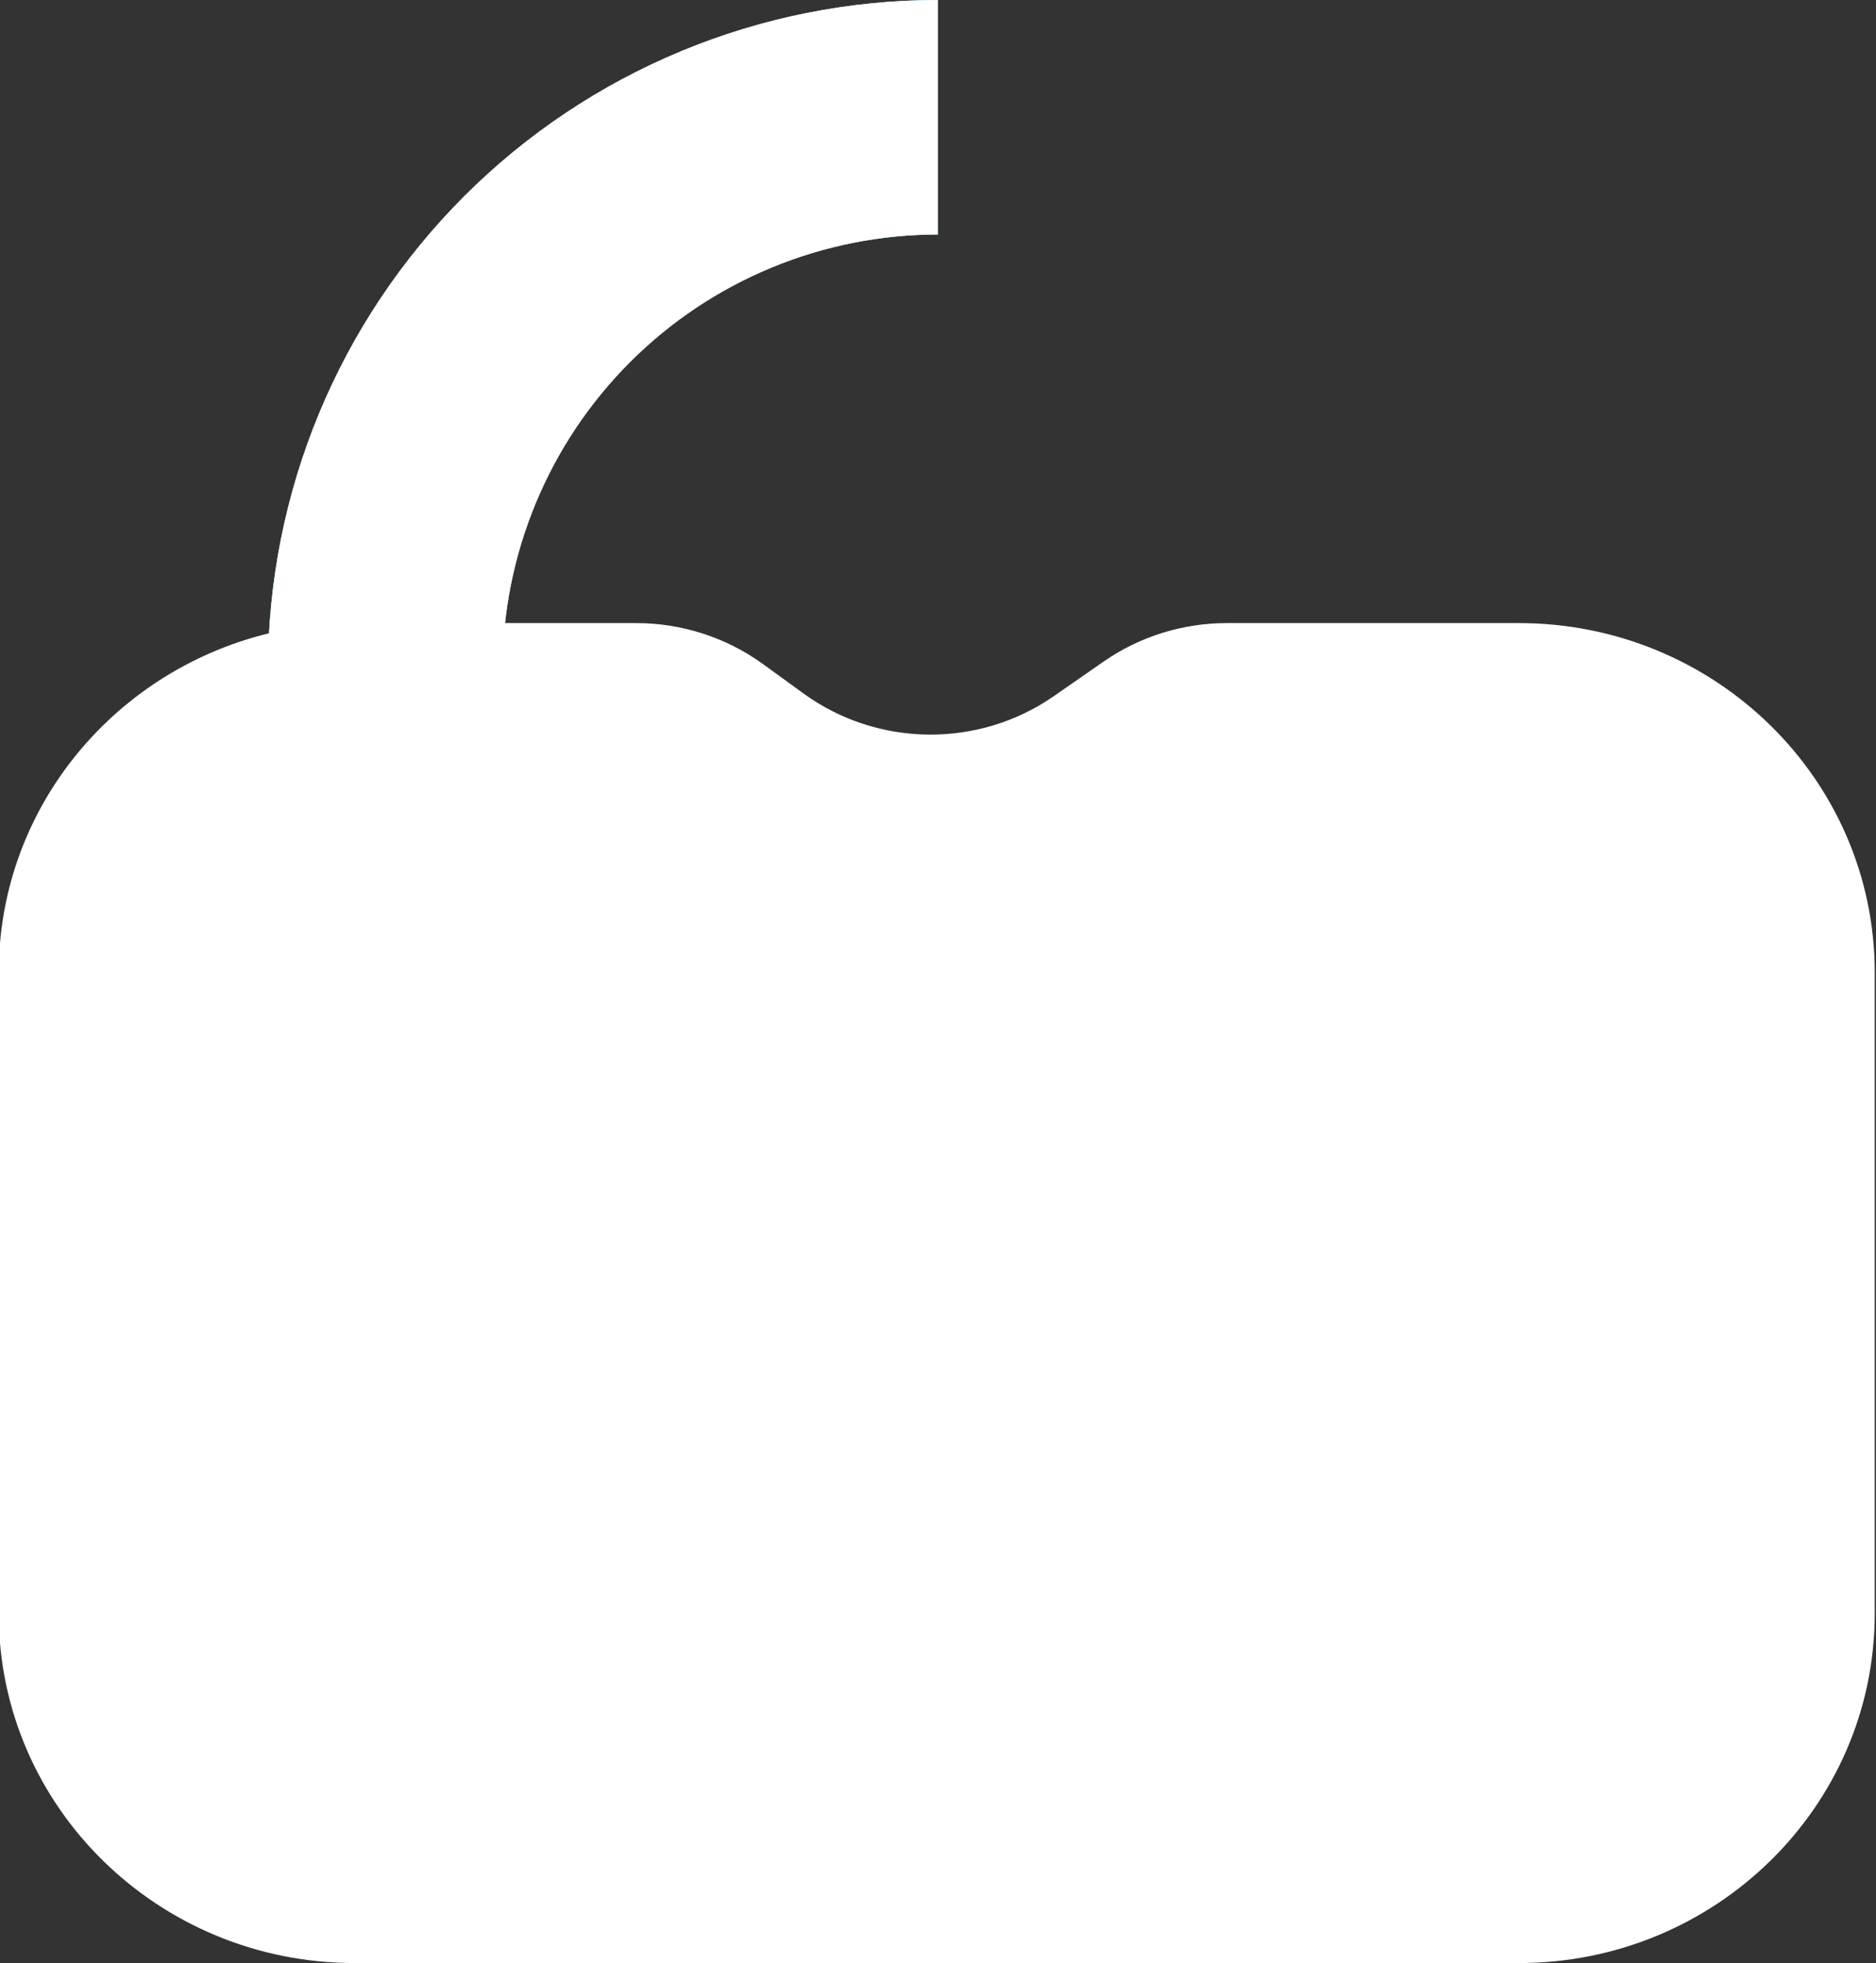
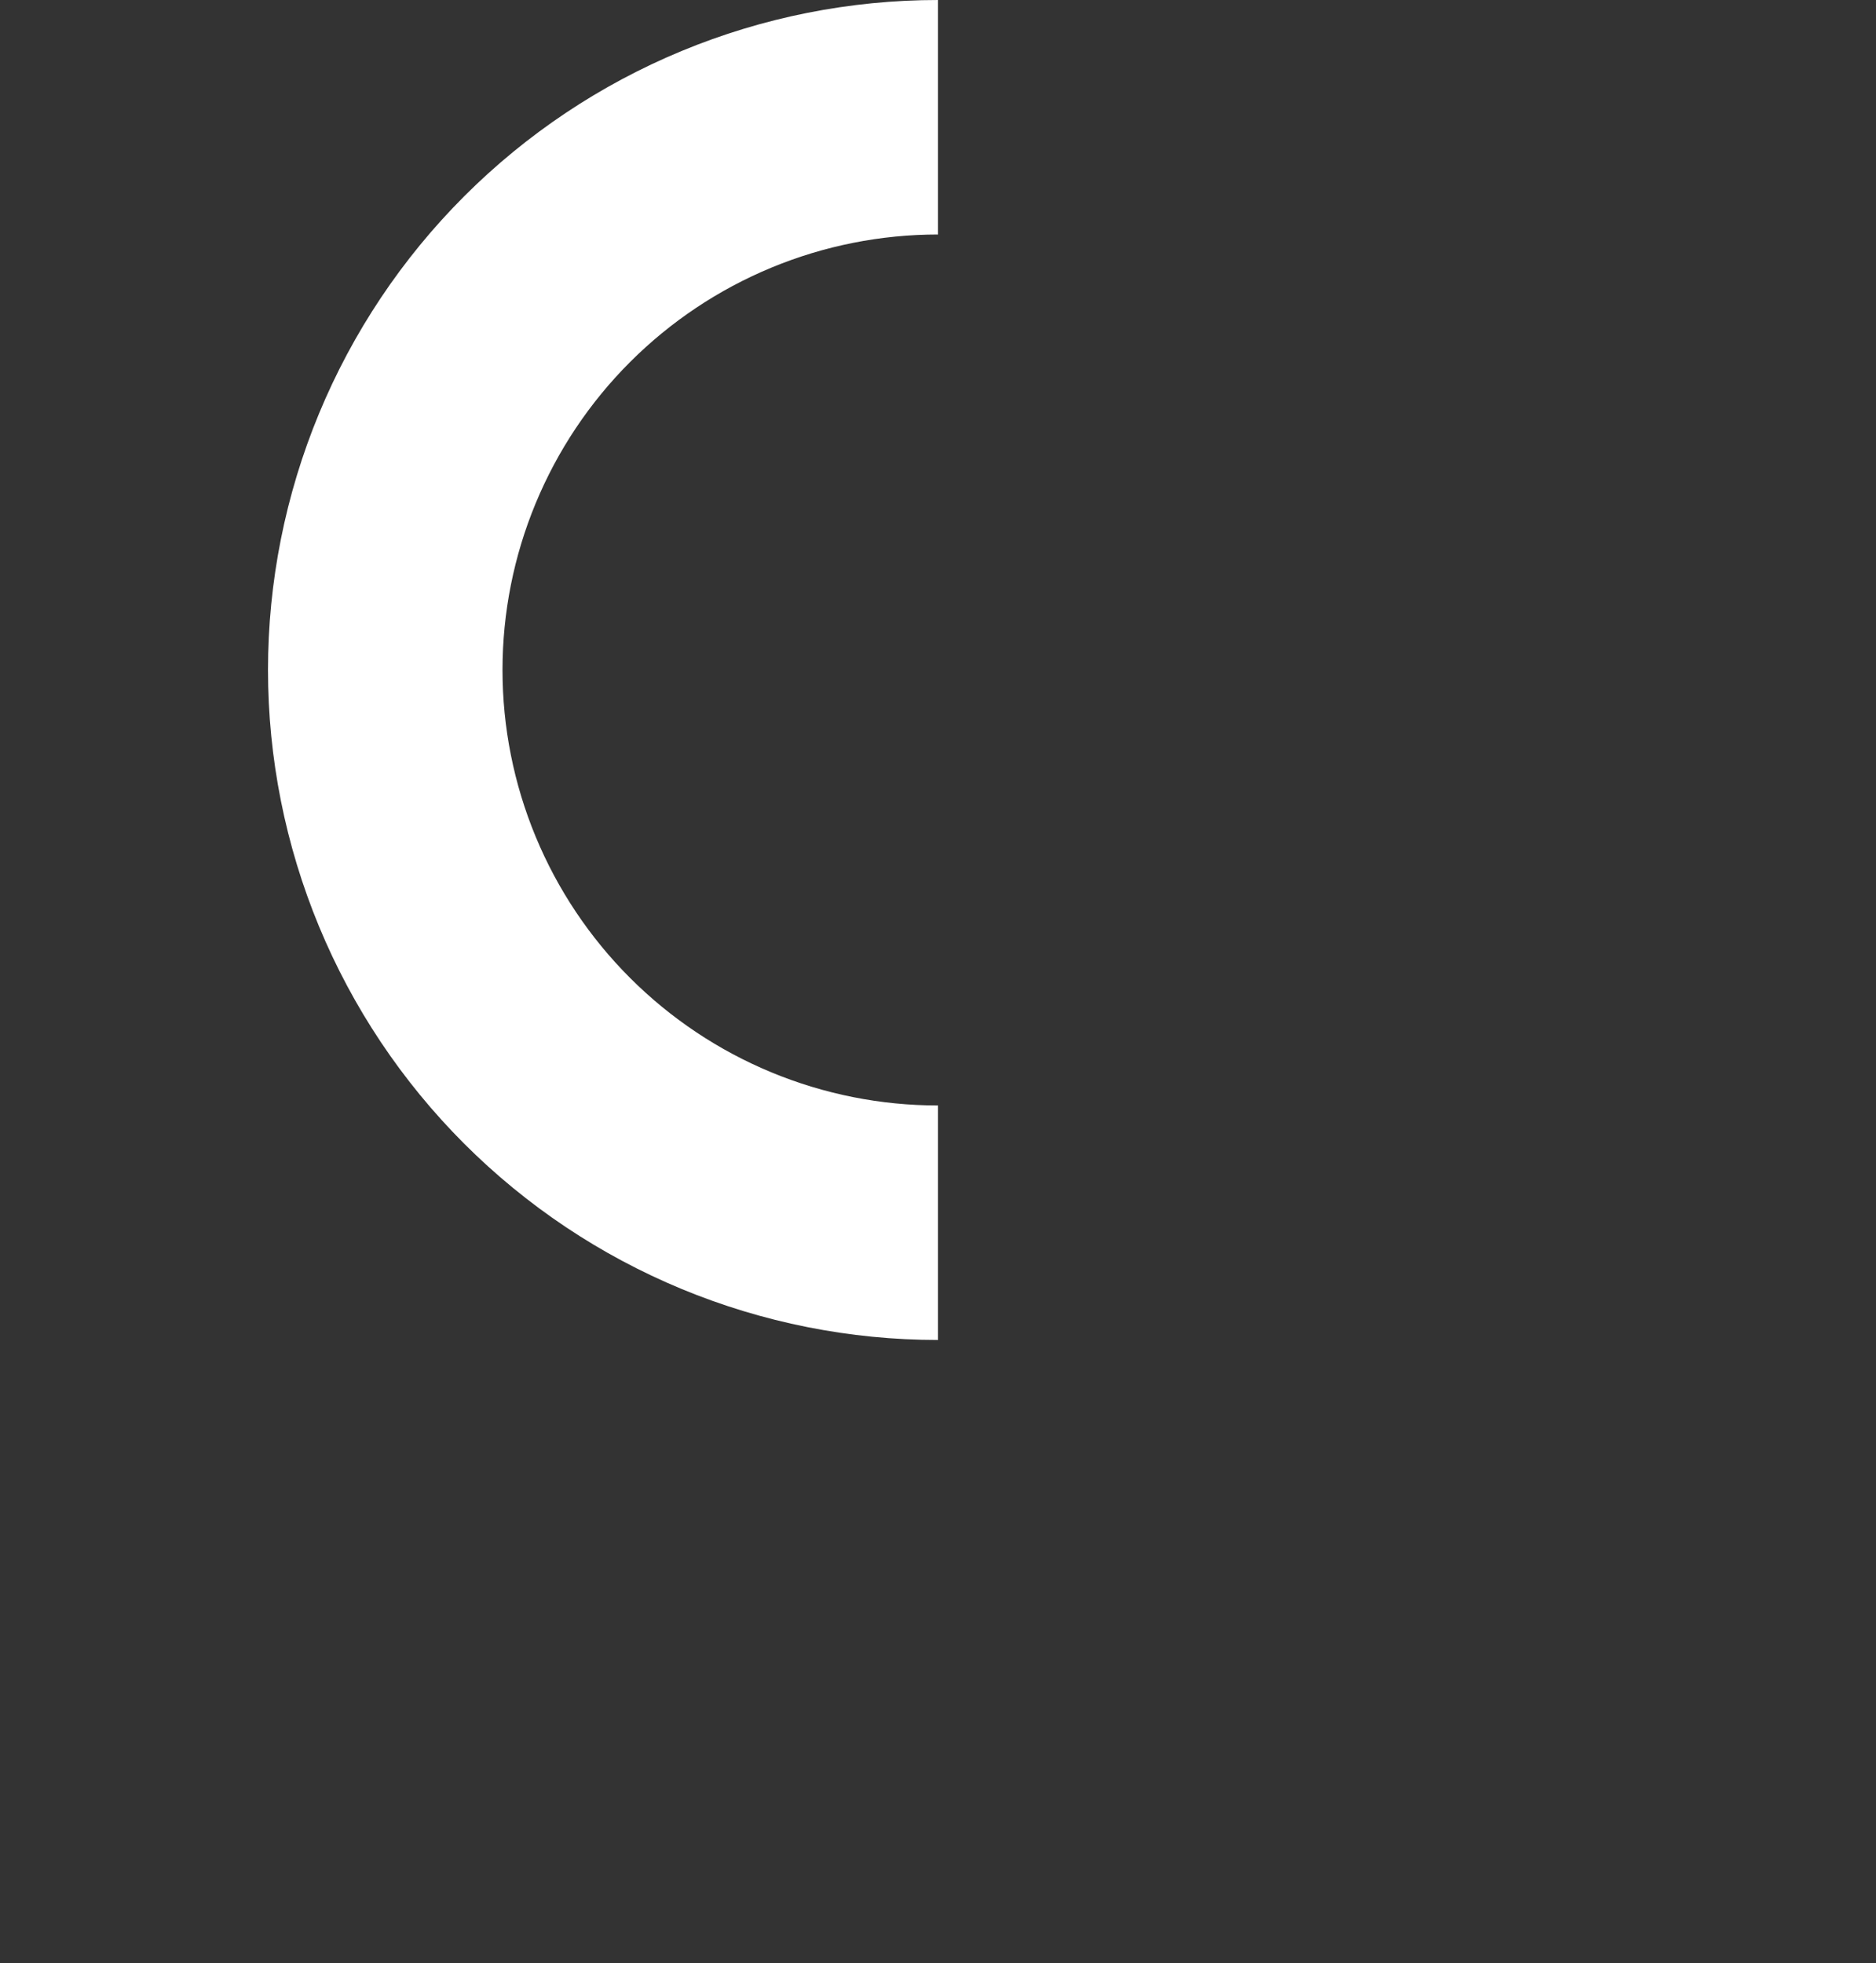
<svg xmlns="http://www.w3.org/2000/svg" id="ePQf8aV30lX1" viewBox="0 0 280 293" shape-rendering="geometricPrecision" text-rendering="geometricPrecision">
  <rect x="0" y="0" width="280" height="293" fill="#333333" stroke="none" />
  <style>
#ePQf8aV30lX2_tr {animation: ePQf8aV30lX2_tr__tr 4500ms linear infinite normal forwards}@keyframes ePQf8aV30lX2_tr__tr { 0% {transform: translate(140px,100px) rotate(0deg)} 4.444% {transform: translate(140px,100px) rotate(0deg)} 17.778% {transform: translate(140px,100px) rotate(89.892deg)} 100% {transform: translate(140px,100px) rotate(89.892deg)}} #ePQf8aV30lX2_ts {animation: ePQf8aV30lX2_ts__ts 4500ms linear infinite normal forwards}@keyframes ePQf8aV30lX2_ts__ts { 0% {transform: scale(1,1)} 44.444% {transform: scale(1,1)} 55.556% {transform: scale(0.97,0.97)} 66.667% {transform: scale(1,1)} 100% {transform: scale(1,1)}} #ePQf8aV30lX2 {animation: ePQf8aV30lX2_c_o 4500ms linear infinite normal forwards}@keyframes ePQf8aV30lX2_c_o { 0% {opacity: 1} 35.556% {opacity: 1} 46.667% {opacity: 0} 100% {opacity: 0}} #ePQf8aV30lX3_tr {animation: ePQf8aV30lX3_tr__tr 4500ms linear infinite normal forwards}@keyframes ePQf8aV30lX3_tr__tr { 0% {transform: translate(140px,100px) rotate(0deg)} 11.111% {transform: translate(140px,100px) rotate(0deg)} 24.444% {transform: translate(140px,100px) rotate(90.935deg)} 100% {transform: translate(140px,100px) rotate(90.935deg)}} #ePQf8aV30lX3_ts {animation: ePQf8aV30lX3_ts__ts 4500ms linear infinite normal forwards}@keyframes ePQf8aV30lX3_ts__ts { 0% {transform: scale(1,1)} 44.444% {transform: scale(1,1)} 55.556% {transform: scale(0.97,0.97)} 66.667% {transform: scale(1,1)} 100% {transform: scale(1,1)}} #ePQf8aV30lX3 {animation: ePQf8aV30lX3_c_o 4500ms linear infinite normal forwards}@keyframes ePQf8aV30lX3_c_o { 0% {opacity: 1} 35.556% {opacity: 1} 46.667% {opacity: 0} 100% {opacity: 0}} #ePQf8aV30lX4_tr {animation: ePQf8aV30lX4_tr__tr 4500ms linear infinite normal forwards}@keyframes ePQf8aV30lX4_tr__tr { 0% {transform: translate(140px,100px) rotate(0deg)} 15.556% {transform: translate(140px,100px) rotate(0deg)} 35.556% {transform: translate(140px,100px) rotate(90.14deg)} 91.111% {transform: translate(140px,100px) rotate(90.341deg)} 100% {transform: translate(140px,100px) rotate(0deg)}} #ePQf8aV30lX4_ts {animation: ePQf8aV30lX4_ts__ts 4500ms linear infinite normal forwards}@keyframes ePQf8aV30lX4_ts__ts { 0% {transform: scale(1,1)} 44.444% {transform: scale(1,1)} 55.556% {transform: scale(0.97,0.97)} 66.667% {transform: scale(1,1)} 100% {transform: scale(1,1)}} #ePQf8aV30lX5_ts {animation: ePQf8aV30lX5_ts__ts 4500ms linear infinite normal forwards}@keyframes ePQf8aV30lX5_ts__ts { 0% {transform: translate(139.812px,193px) scale(1,1)} 44.444% {transform: translate(139.812px,193px) scale(1,1)} 55.556% {transform: translate(139.812px,193px) scale(0.97,0.97)} 66.667% {transform: translate(139.812px,193px) scale(1,1)} 100% {transform: translate(139.812px,193px) scale(1,1)}}
</style>
  <g id="ePQf8aV30lX2_tr" transform="translate(140,100) rotate(0)">
    <g id="ePQf8aV30lX2_ts" transform="scale(1,1)">
-       <path id="ePQf8aV30lX2" d="M140,0c-13.132,0-26.136,2.587-38.268,7.612C89.599,12.637,78.575,20.003,69.289,29.289C60.004,38.575,52.638,49.599,47.612,61.732s-7.612,25.136-7.612,38.268c0,13.132,2.587,26.136,7.612,38.268c5.025,12.133,12.391,23.157,21.677,32.443c9.286,9.286,20.31,16.651,32.443,21.677C113.864,197.413,126.868,200,140,200v-35c-8.536,0-16.988-1.681-24.874-4.948-7.887-3.266-15.052-8.054-21.088-14.09-6.036-6.036-10.824-13.201-14.09-21.088C76.681,116.988,75,108.536,75,100c0-8.536,1.681-16.988,4.948-24.874c3.267-7.886,8.054-15.052,14.09-21.087s13.201-10.824,21.088-14.09C123.012,36.681,131.464,35,140,35v-35Z" transform="translate(-140,-100)" fill="#a6fb75" />
-     </g>
+       </g>
  </g>
  <g id="ePQf8aV30lX3_tr" transform="translate(140,100) rotate(0)">
    <g id="ePQf8aV30lX3_ts" transform="scale(1,1)">
-       <path id="ePQf8aV30lX3" d="M140,0c-13.132,0-26.136,2.587-38.268,7.612C89.599,12.637,78.575,20.003,69.289,29.289C60.004,38.575,52.638,49.599,47.612,61.732s-7.612,25.136-7.612,38.268c0,13.132,2.587,26.136,7.612,38.268c5.025,12.133,12.391,23.157,21.677,32.443c9.286,9.286,20.31,16.651,32.443,21.677C113.864,197.413,126.868,200,140,200v-35c-8.536,0-16.988-1.681-24.874-4.948-7.887-3.266-15.052-8.054-21.088-14.09-6.036-6.036-10.824-13.201-14.09-21.088C76.681,116.988,75,108.536,75,100c0-8.536,1.681-16.988,4.948-24.874c3.267-7.886,8.054-15.052,14.09-21.087s13.201-10.824,21.088-14.09C123.012,36.681,131.464,35,140,35v-35Z" transform="translate(-140,-100)" fill="#5fa6ff" />
-     </g>
+       </g>
  </g>
  <g id="ePQf8aV30lX4_tr" transform="translate(140,100) rotate(0)">
    <g id="ePQf8aV30lX4_ts" transform="scale(1,1)">
      <path d="M140,0c-13.132,0-26.136,2.587-38.268,7.612C89.599,12.637,78.575,20.003,69.289,29.289C60.004,38.575,52.638,49.599,47.612,61.732s-7.612,25.136-7.612,38.268c0,13.132,2.587,26.136,7.612,38.268c5.025,12.133,12.391,23.157,21.677,32.443c9.286,9.286,20.31,16.651,32.443,21.677C113.864,197.413,126.868,200,140,200v-35c-8.536,0-16.988-1.681-24.874-4.948-7.887-3.266-15.052-8.054-21.088-14.09-6.036-6.036-10.824-13.201-14.09-21.088C76.681,116.988,75,108.536,75,100c0-8.536,1.681-16.988,4.948-24.874c3.267-7.886,8.054-15.052,14.09-21.087s13.201-10.824,21.088-14.09C123.012,36.681,131.464,35,140,35v-35Z" transform="translate(-140,-100)" fill="#fff" />
    </g>
  </g>
  <g id="ePQf8aV30lX5_ts" transform="translate(139.812,193) scale(1,1)">
-     <path d="M0,145.174C0,116.359,23.784,93,53.123,93h42.011c6.828,0,13.475,2.152,18.964,6.139l6.014,4.368c11.071,8.041,26.146,8.196,37.386.385l7.392-5.138C170.276,95.01,176.713,93,183.312,93h43.566C256.216,93,280,116.359,280,145.174v95.652C280,269.641,256.216,293,226.877,293h-173.754C23.784,293,0,269.641,0,240.826v-95.652Z" transform="translate(-140,-193)" fill="#fff" />
-   </g>
+     </g>
</svg>